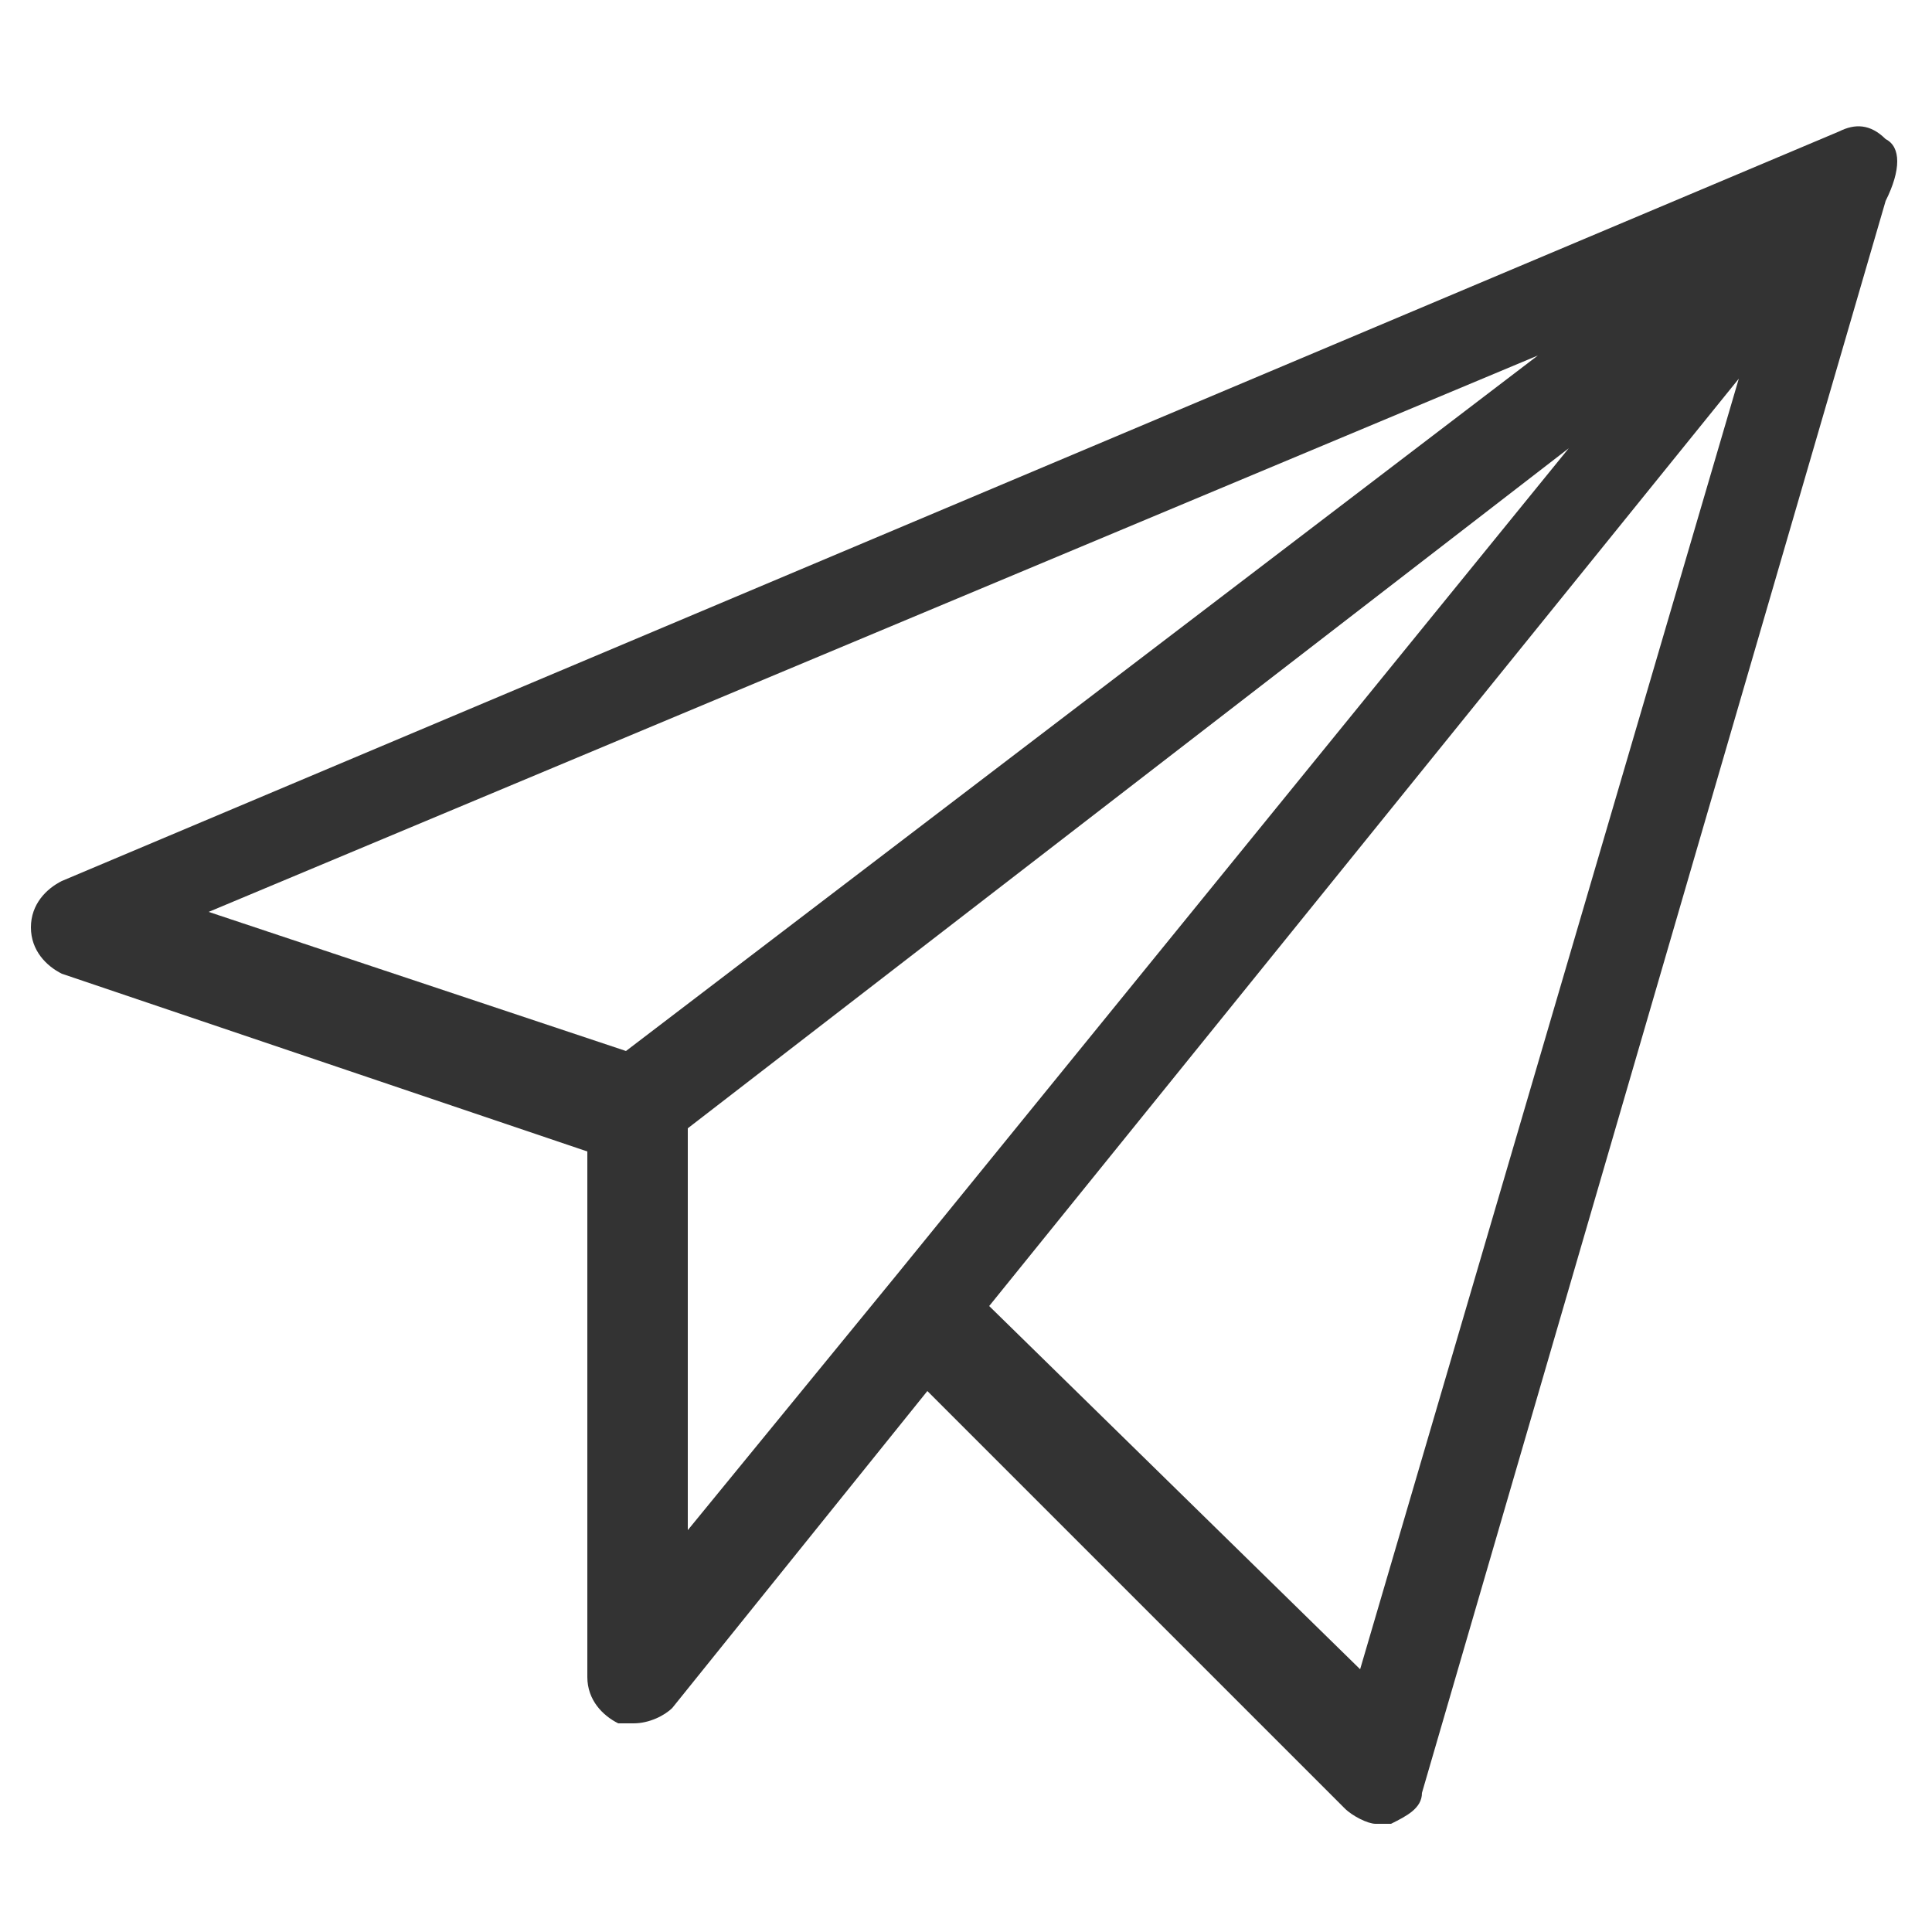
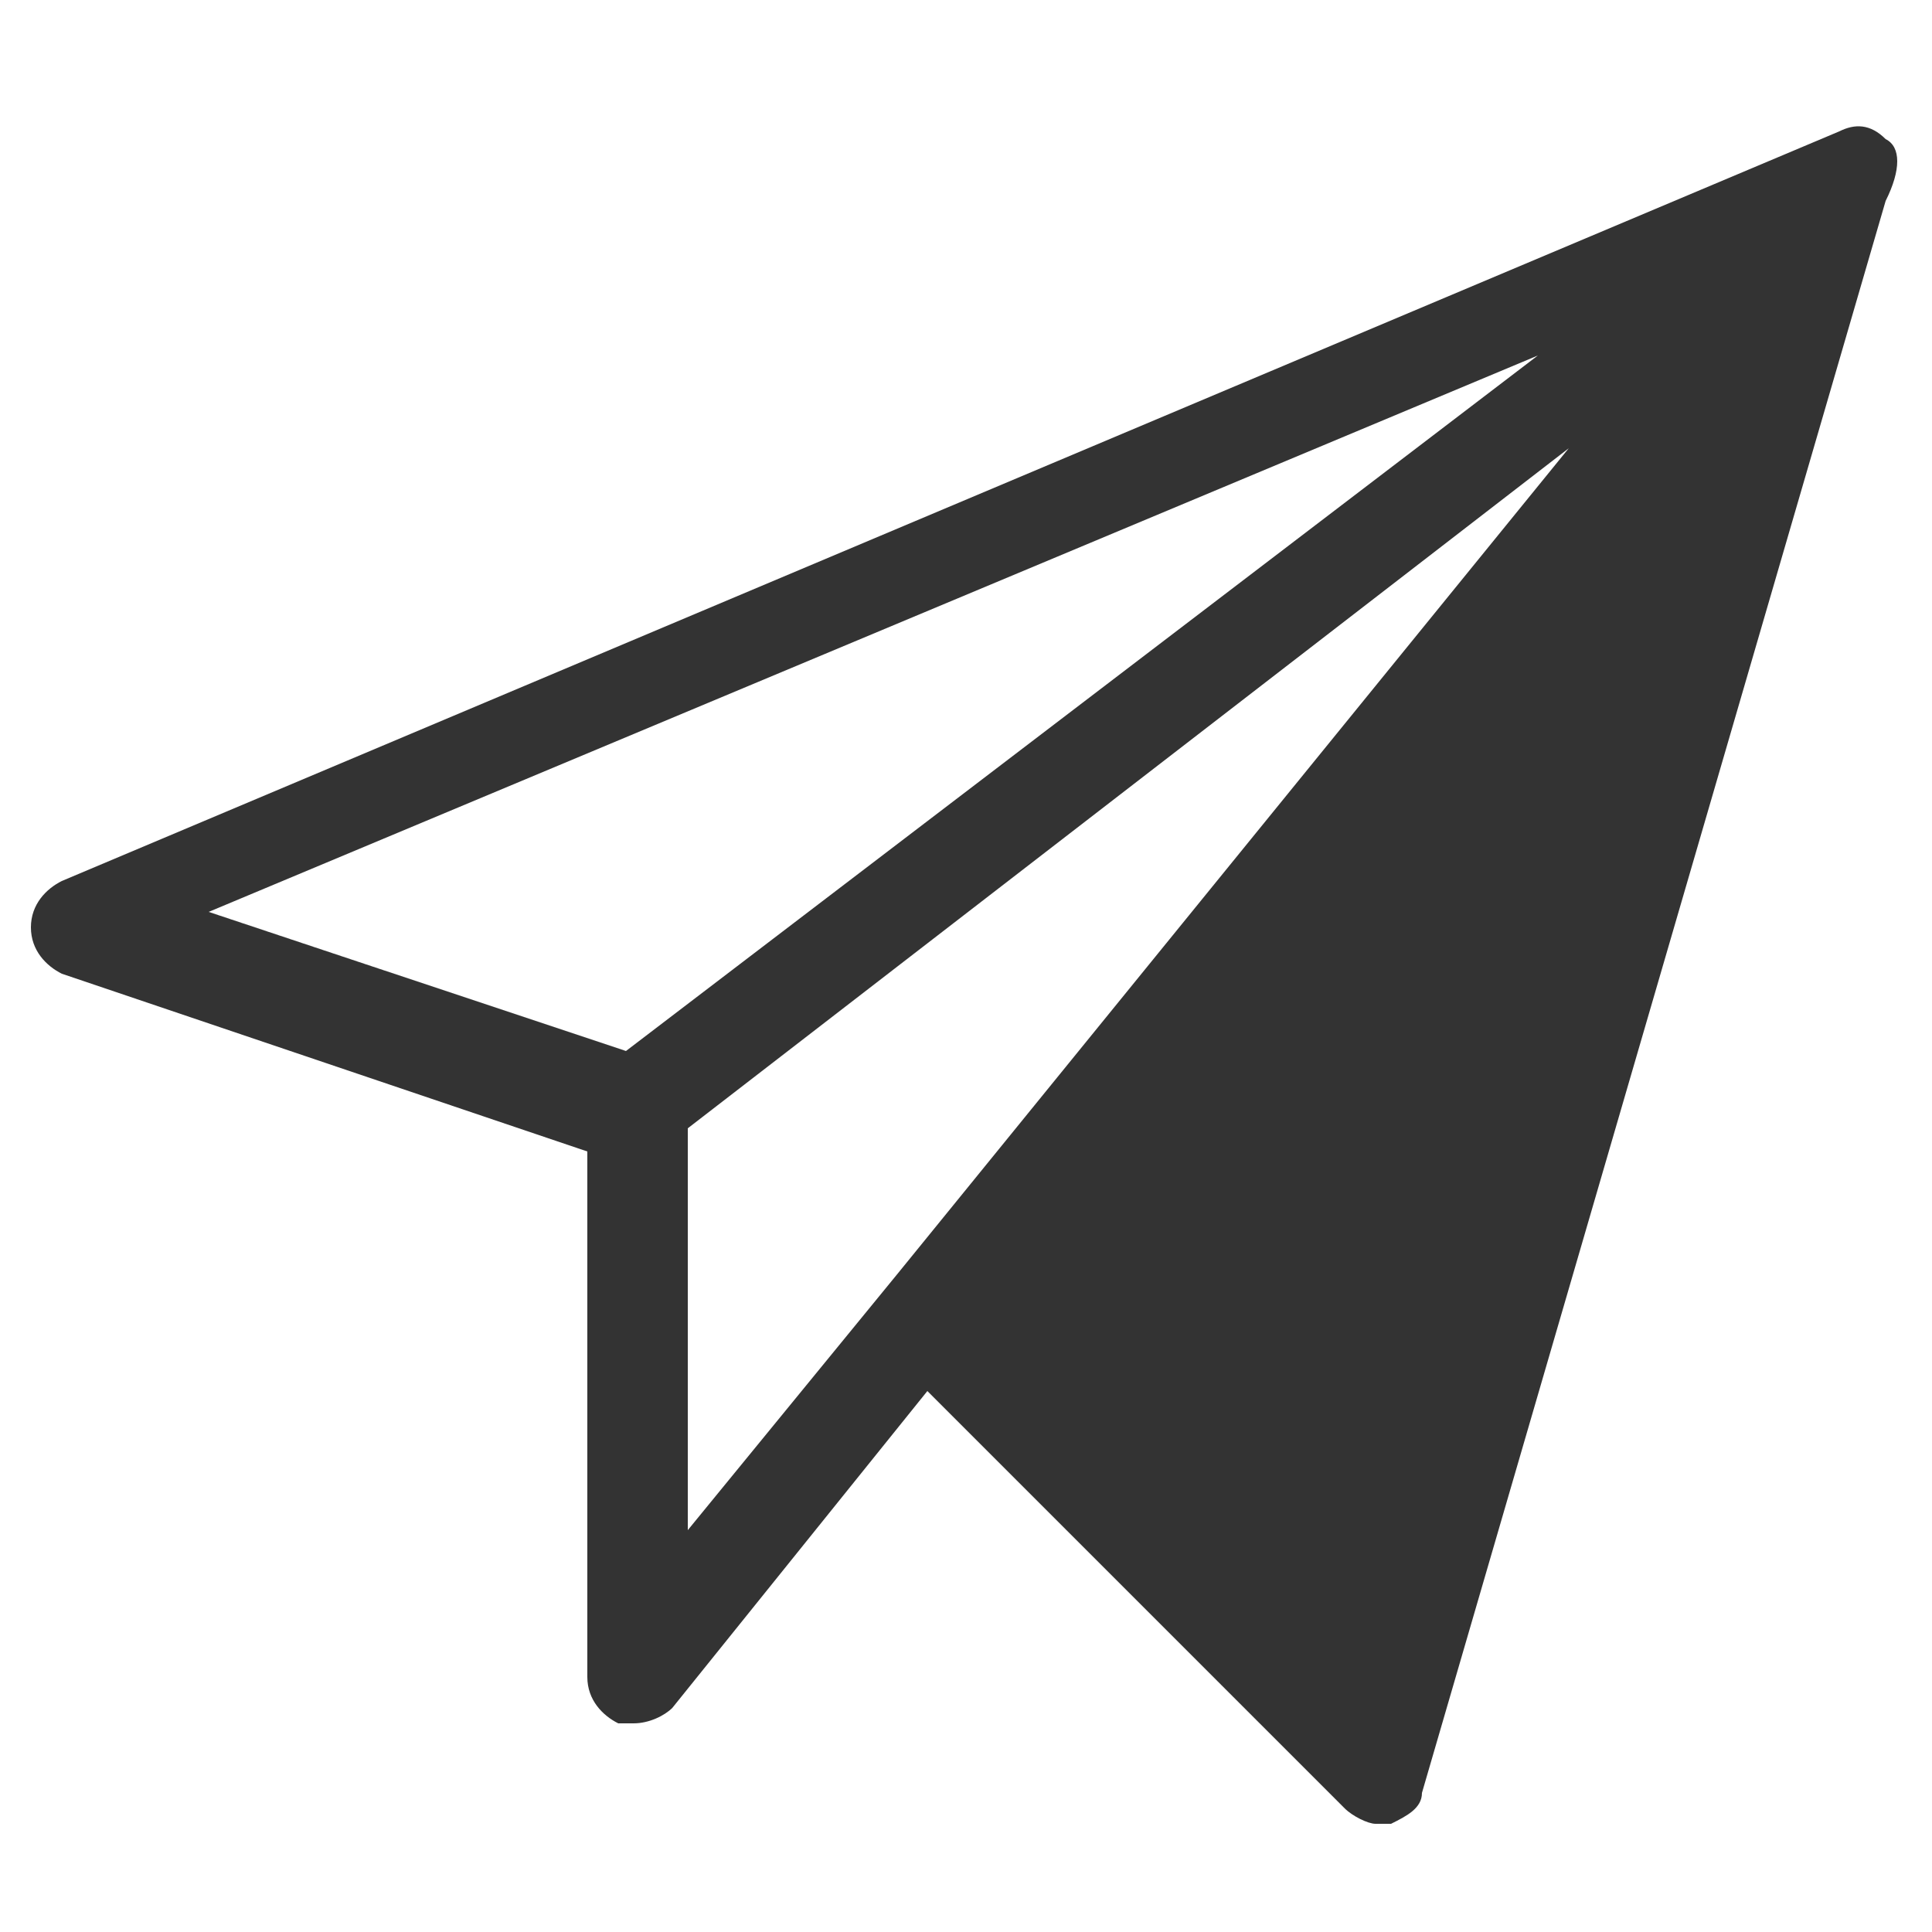
<svg xmlns="http://www.w3.org/2000/svg" version="1.1" id="Layer_1" x="0px" y="0px" viewBox="0 0 25 25" style="enable-background:new 0 0 25 25;" xml:space="preserve">
  <style type="text/css">
	.st0{fill:#333333;}
</style>
  <g transform="translate(520 400)">
-     <path class="st0" d="M-495.6-398.2c-0.2-0.2-0.4-0.2-0.6-0.1l-23,9.7c-0.2,0.1-0.4,0.3-0.4,0.6c0,0.3,0.2,0.5,0.4,0.6l6.8,2.3v6.8   c0,0.3,0.2,0.5,0.4,0.6c0.1,0,0.1,0,0.2,0c0.2,0,0.4-0.1,0.5-0.2l3.3-4.1l5.4,5.4c0.1,0.1,0.3,0.2,0.4,0.2c0.1,0,0.1,0,0.2,0   c0.2-0.1,0.4-0.2,0.4-0.4l6-20.6C-495.4-397.8-495.4-398.1-495.6-398.2L-495.6-398.2z M-500.1-395.4l-11.8,9l-5.4-1.8L-500.1-395.4   z M-511.1-385.4l11.4-8.8l-8.7,10.7c0,0,0,0,0,0l-2.7,3.3V-385.4z M-502.4-378.4l-4.8-4.7l9.7-12L-502.4-378.4L-502.4-378.4z" />
+     <path class="st0" d="M-495.6-398.2c-0.2-0.2-0.4-0.2-0.6-0.1l-23,9.7c-0.2,0.1-0.4,0.3-0.4,0.6c0,0.3,0.2,0.5,0.4,0.6l6.8,2.3v6.8   c0,0.3,0.2,0.5,0.4,0.6c0.1,0,0.1,0,0.2,0c0.2,0,0.4-0.1,0.5-0.2l3.3-4.1l5.4,5.4c0.1,0.1,0.3,0.2,0.4,0.2c0.1,0,0.1,0,0.2,0   c0.2-0.1,0.4-0.2,0.4-0.4l6-20.6C-495.4-397.8-495.4-398.1-495.6-398.2L-495.6-398.2z M-500.1-395.4l-11.8,9l-5.4-1.8L-500.1-395.4   z M-511.1-385.4l11.4-8.8l-8.7,10.7c0,0,0,0,0,0l-2.7,3.3V-385.4z M-502.4-378.4l9.7-12L-502.4-378.4L-502.4-378.4z" />
  </g>
</svg>